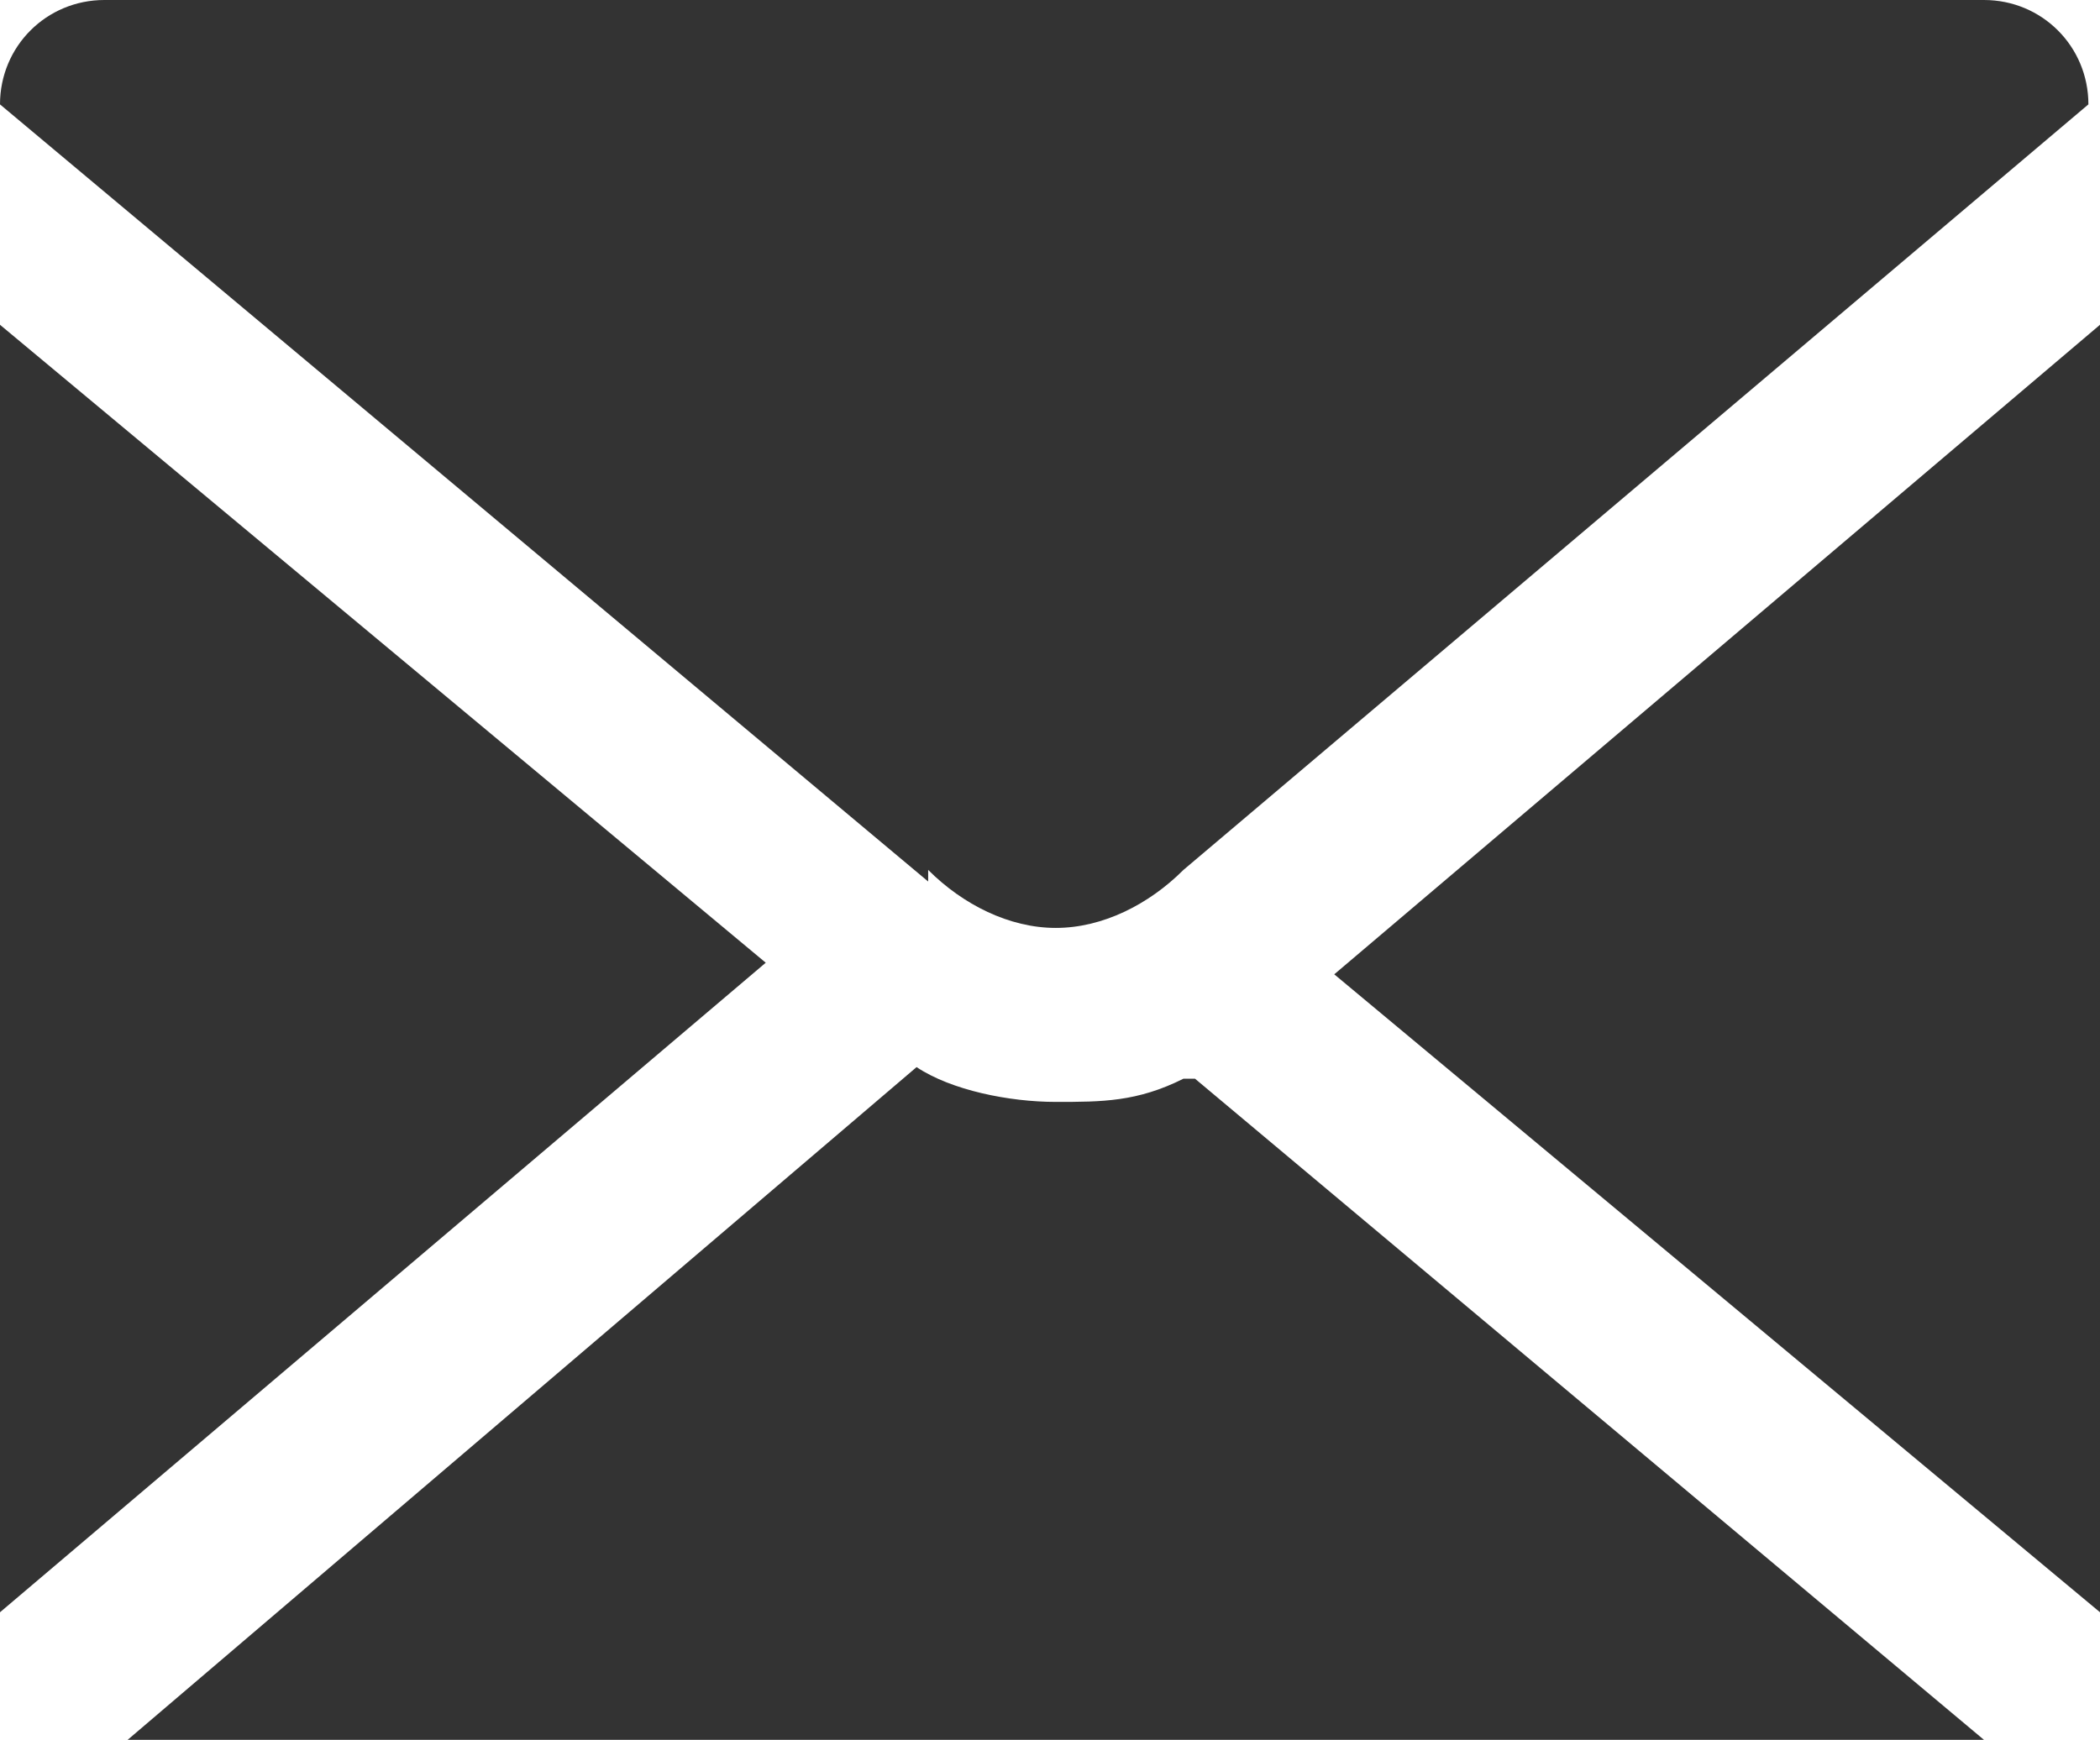
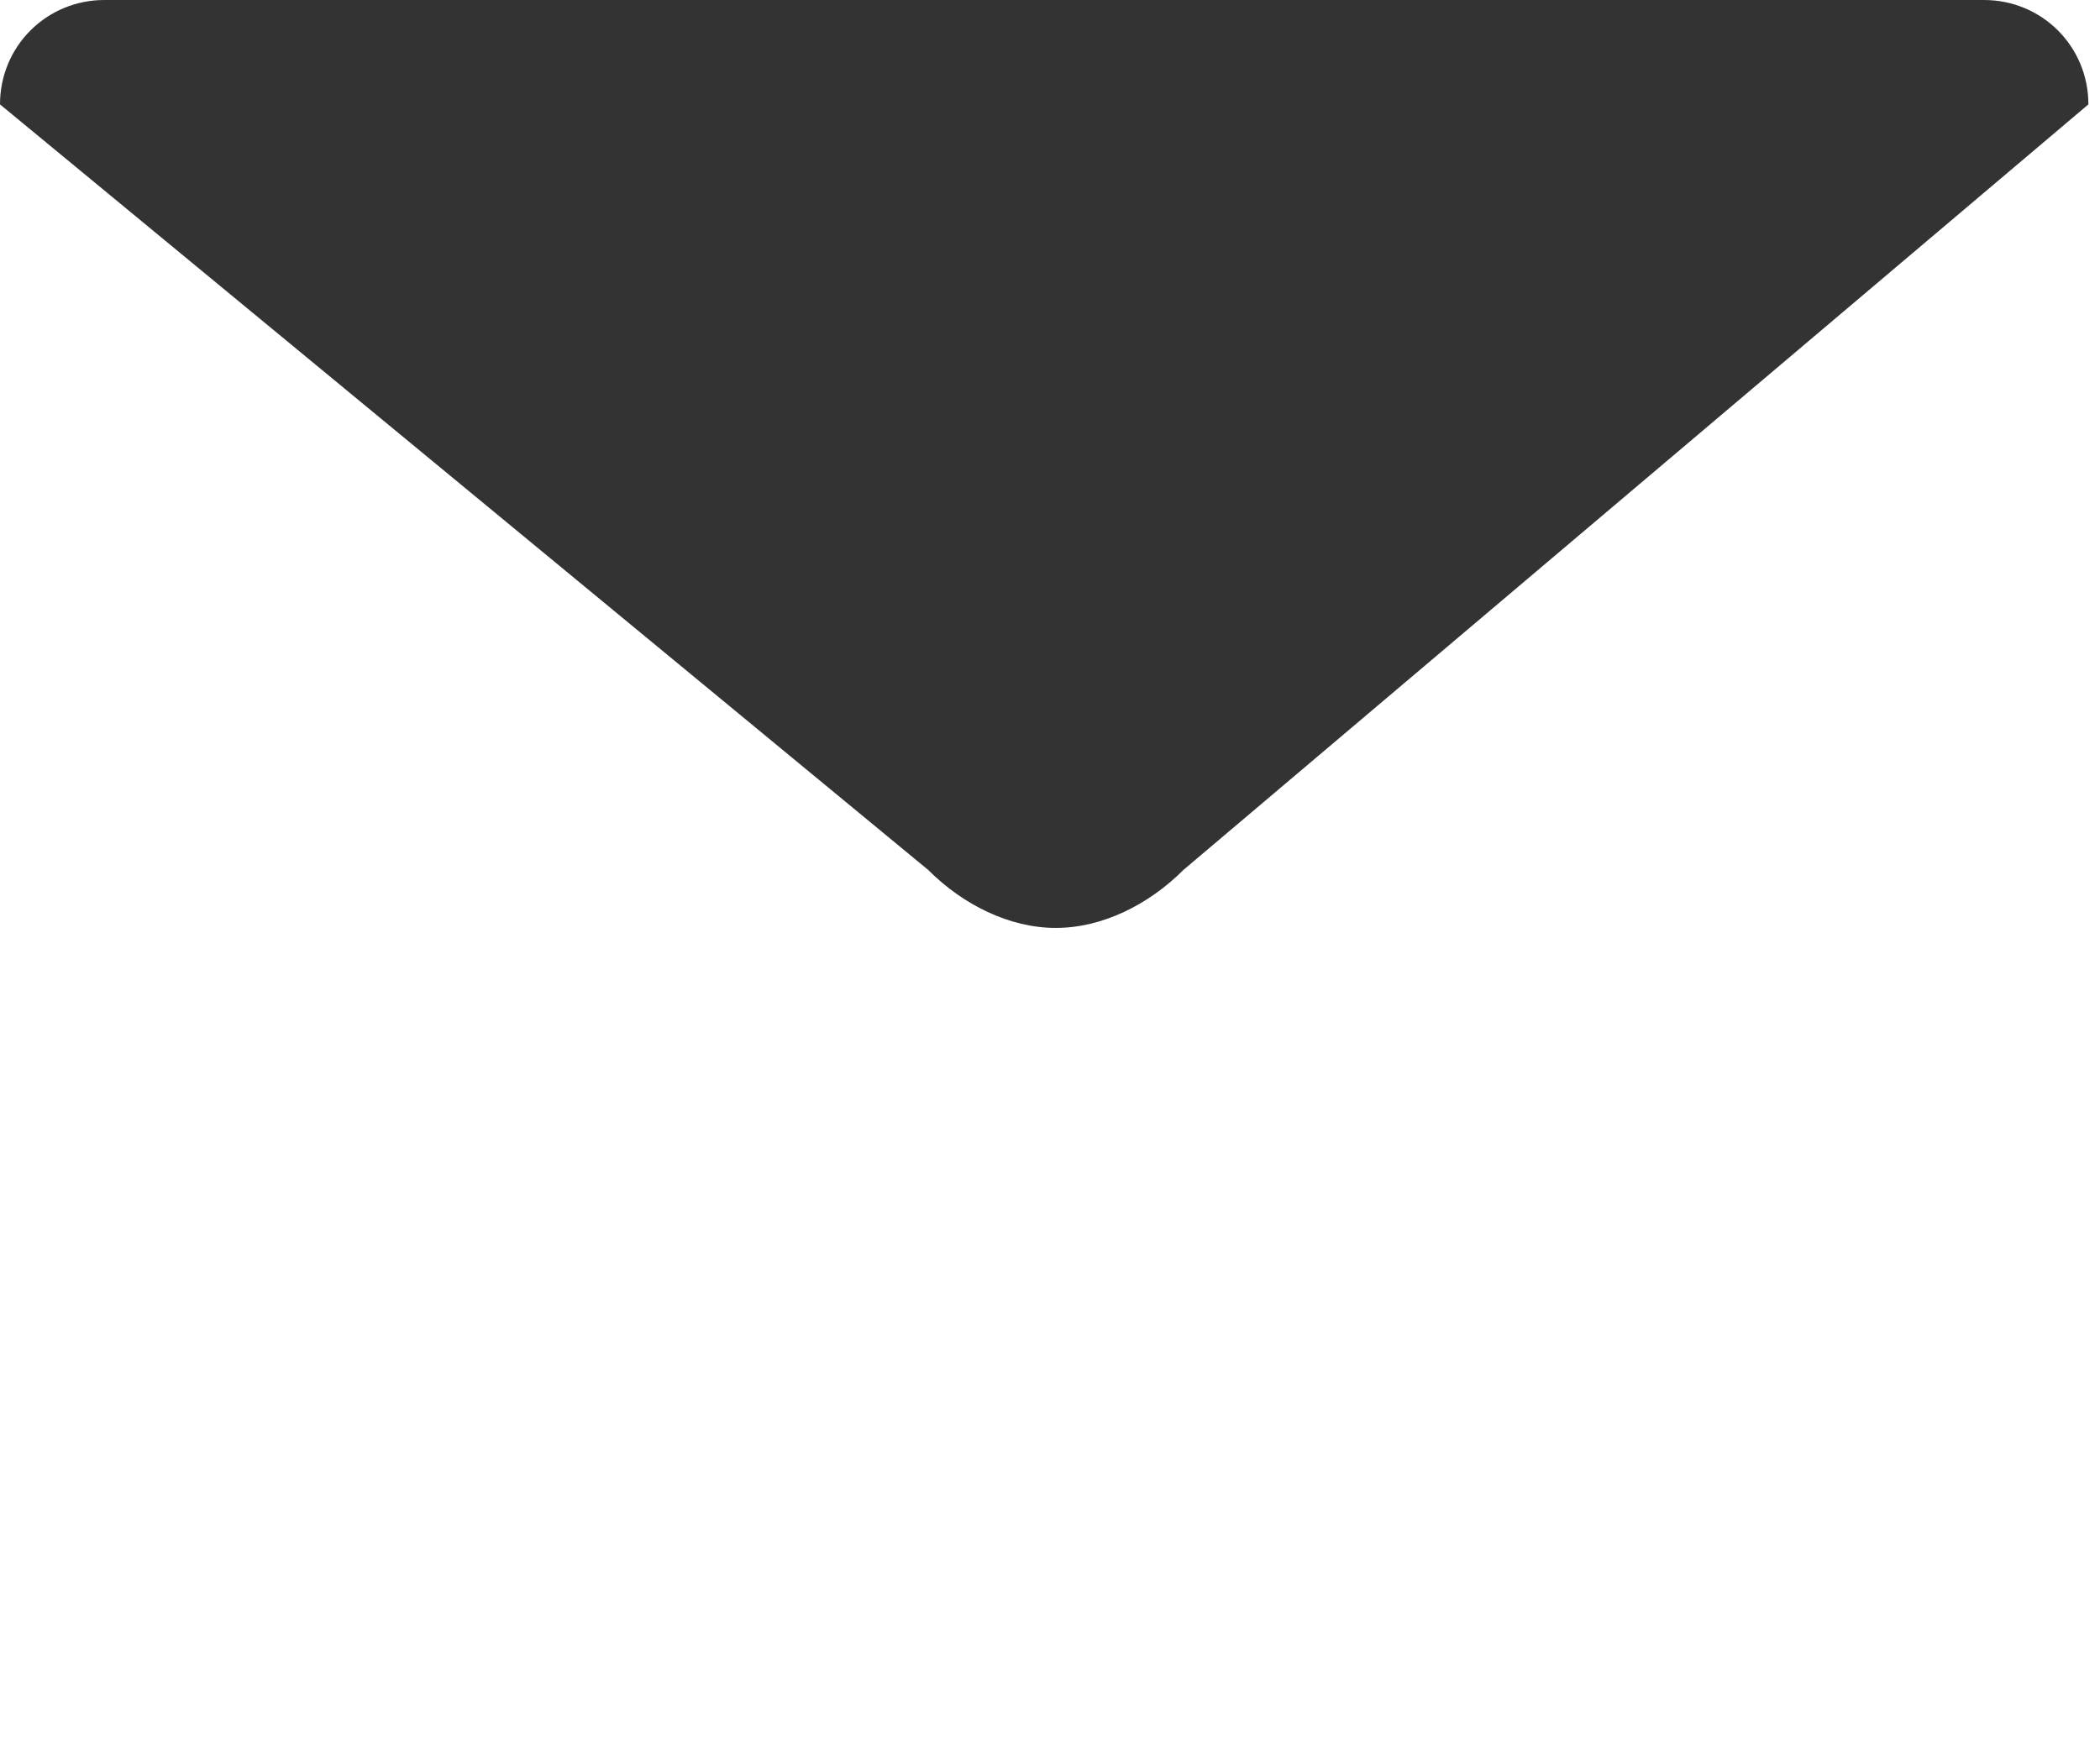
<svg xmlns="http://www.w3.org/2000/svg" id="_레이어_1" data-name="레이어_1" width="18.1" height="15" version="1.1" viewBox="0 0 18.1 15">
  <defs>
    <style>
      .st0 {
        fill: #333;
      }
    </style>
  </defs>
  <g id="_레이어_11" data-name="_레이어_1">
    <g>
-       <polygon class="st0" points="0 13.9 6.6 8.3 0 2.8 0 13.9" />
-       <path class="st0" d="M10.2,9.3c-.4.2-.7.2-1.1.2h0c-.4,0-.9-.1-1.2-.3L1.1,15h16s-6.8-5.7-6.8-5.7Z" />
-       <polygon class="st0" points="11.5 8.4 18.1 13.9 18.1 2.8 11.5 8.4" />
-       <path class="st0" d="M8,7.5c.3.3.7.5,1.1.5s.8-.2,1.1-.5h0L18,.9h0c0-.5-.4-.9-.9-.9H.9c-.5,0-.9.4-.9.9h0l8,6.7h0Z" />
+       <path class="st0" d="M8,7.5c.3.3.7.5,1.1.5s.8-.2,1.1-.5h0L18,.9h0c0-.5-.4-.9-.9-.9H.9c-.5,0-.9.4-.9.9h0h0Z" />
    </g>
  </g>
</svg>